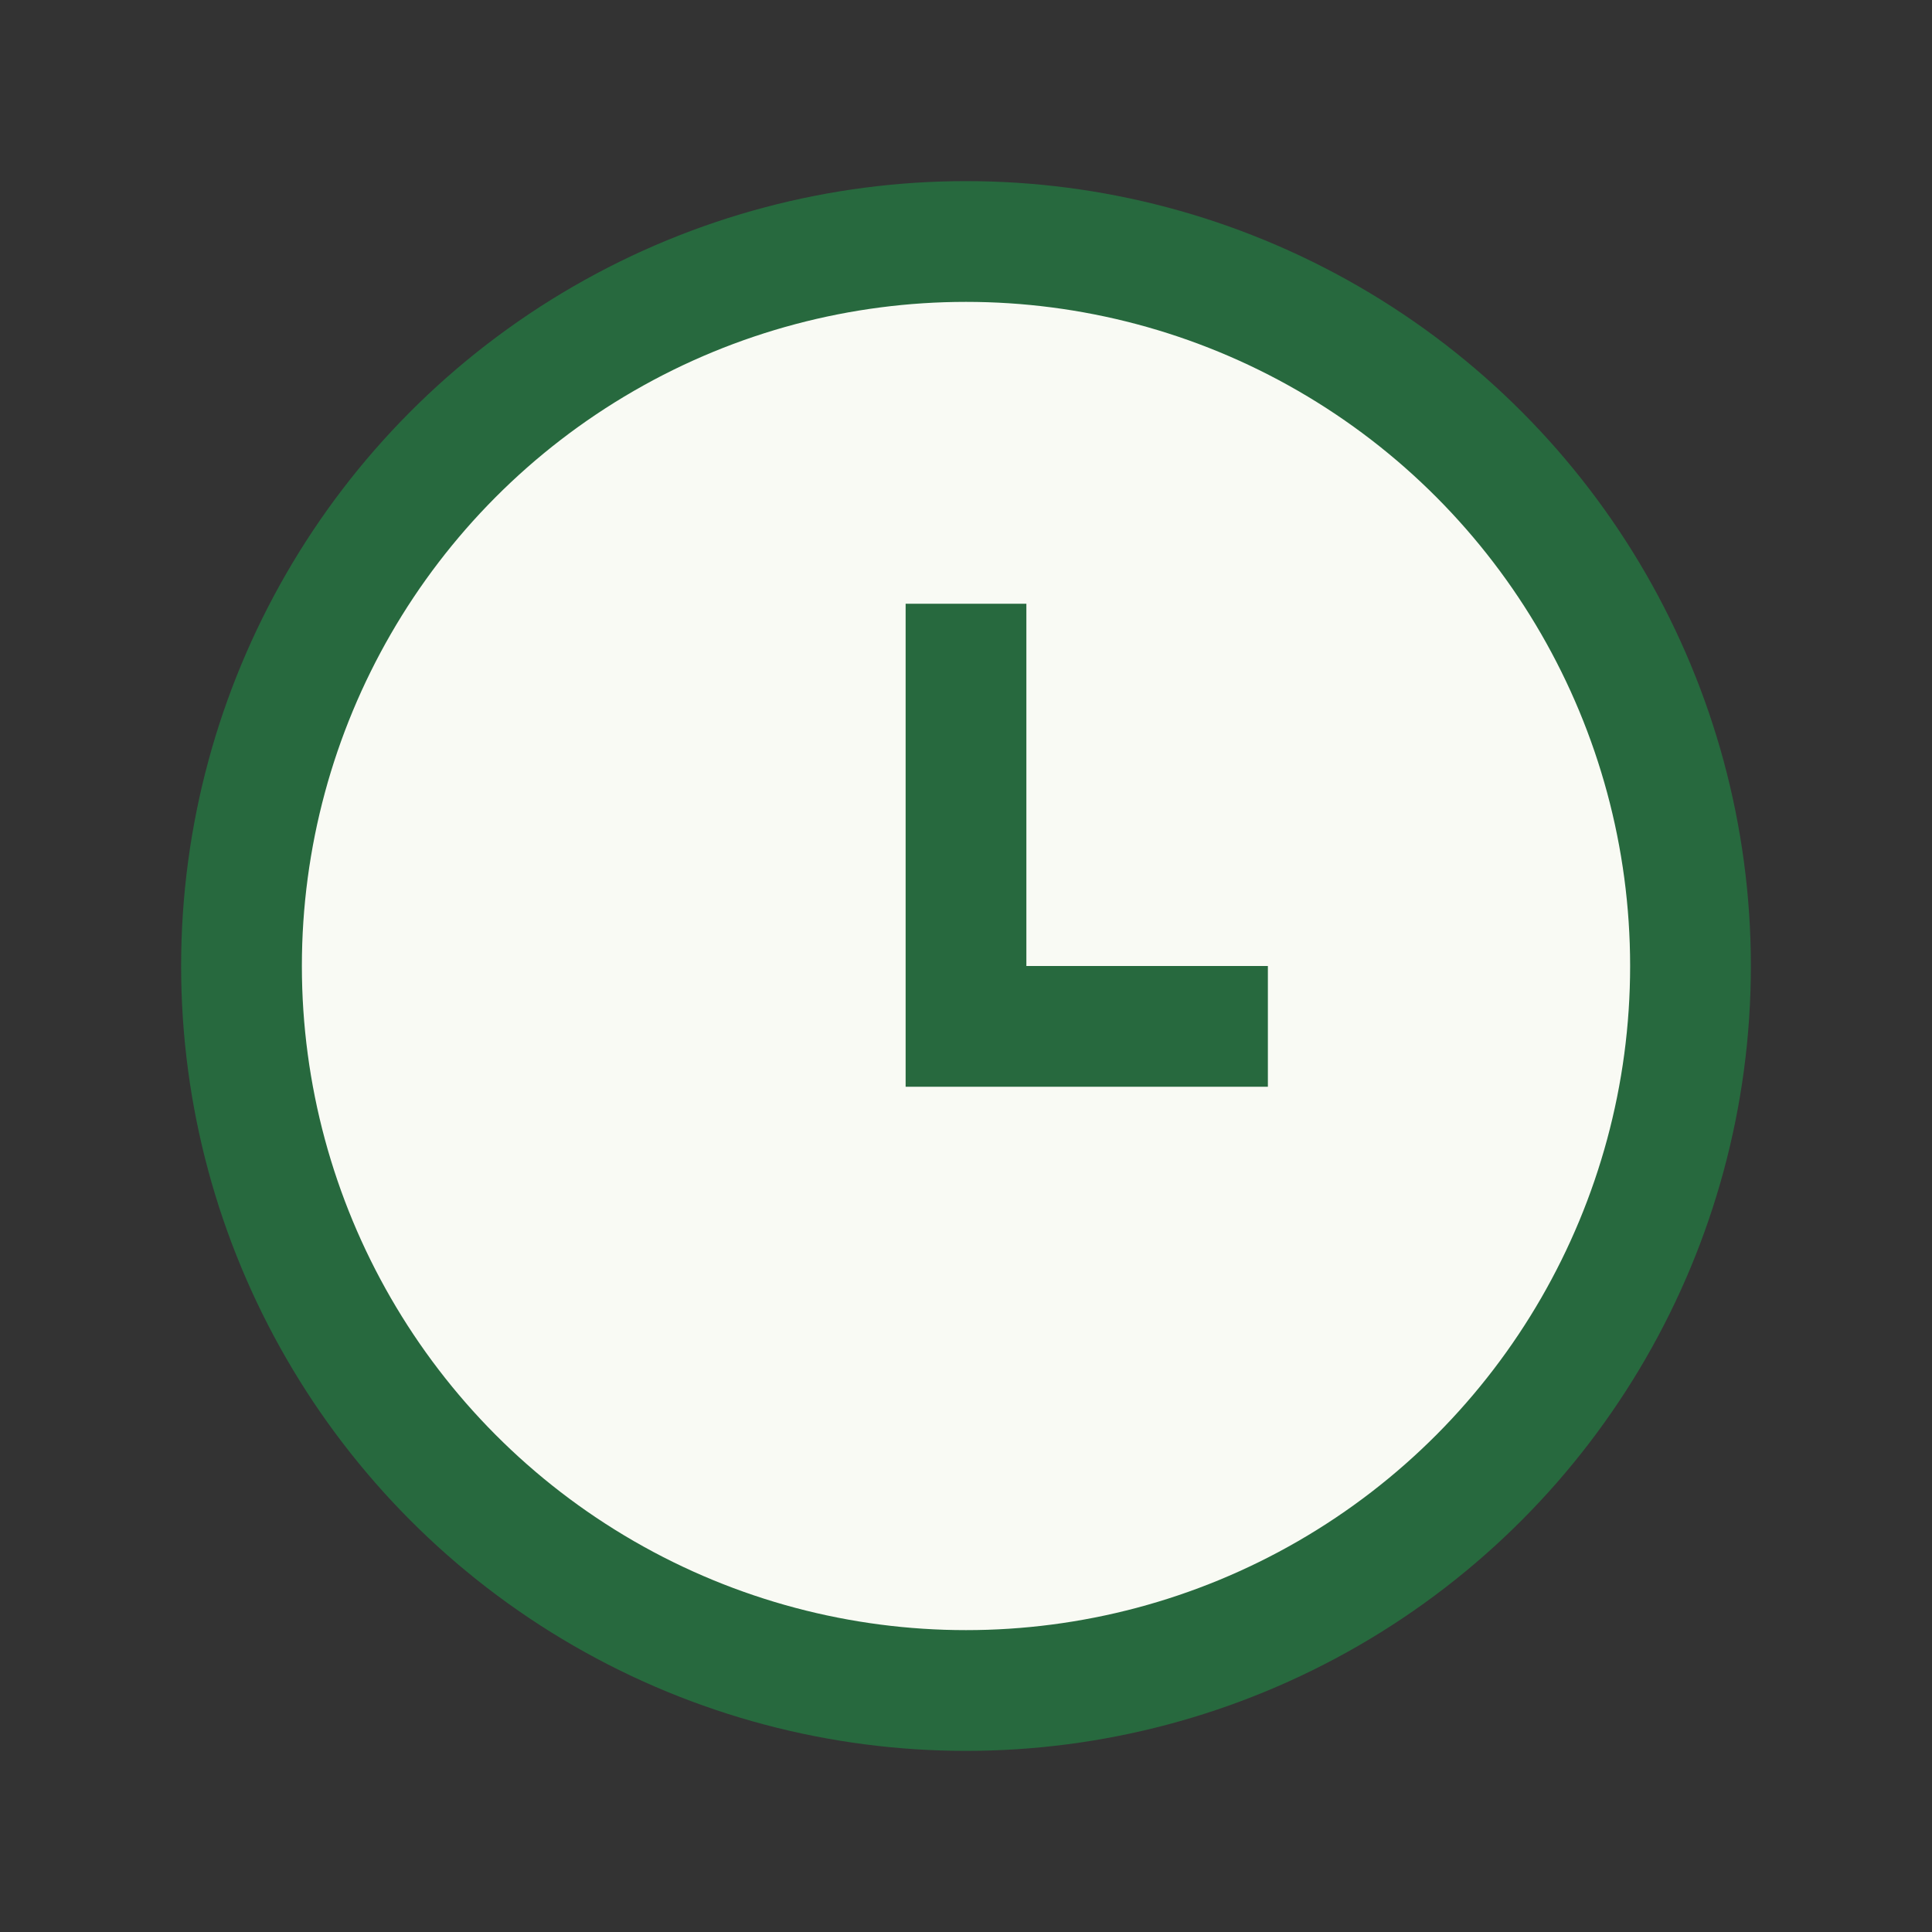
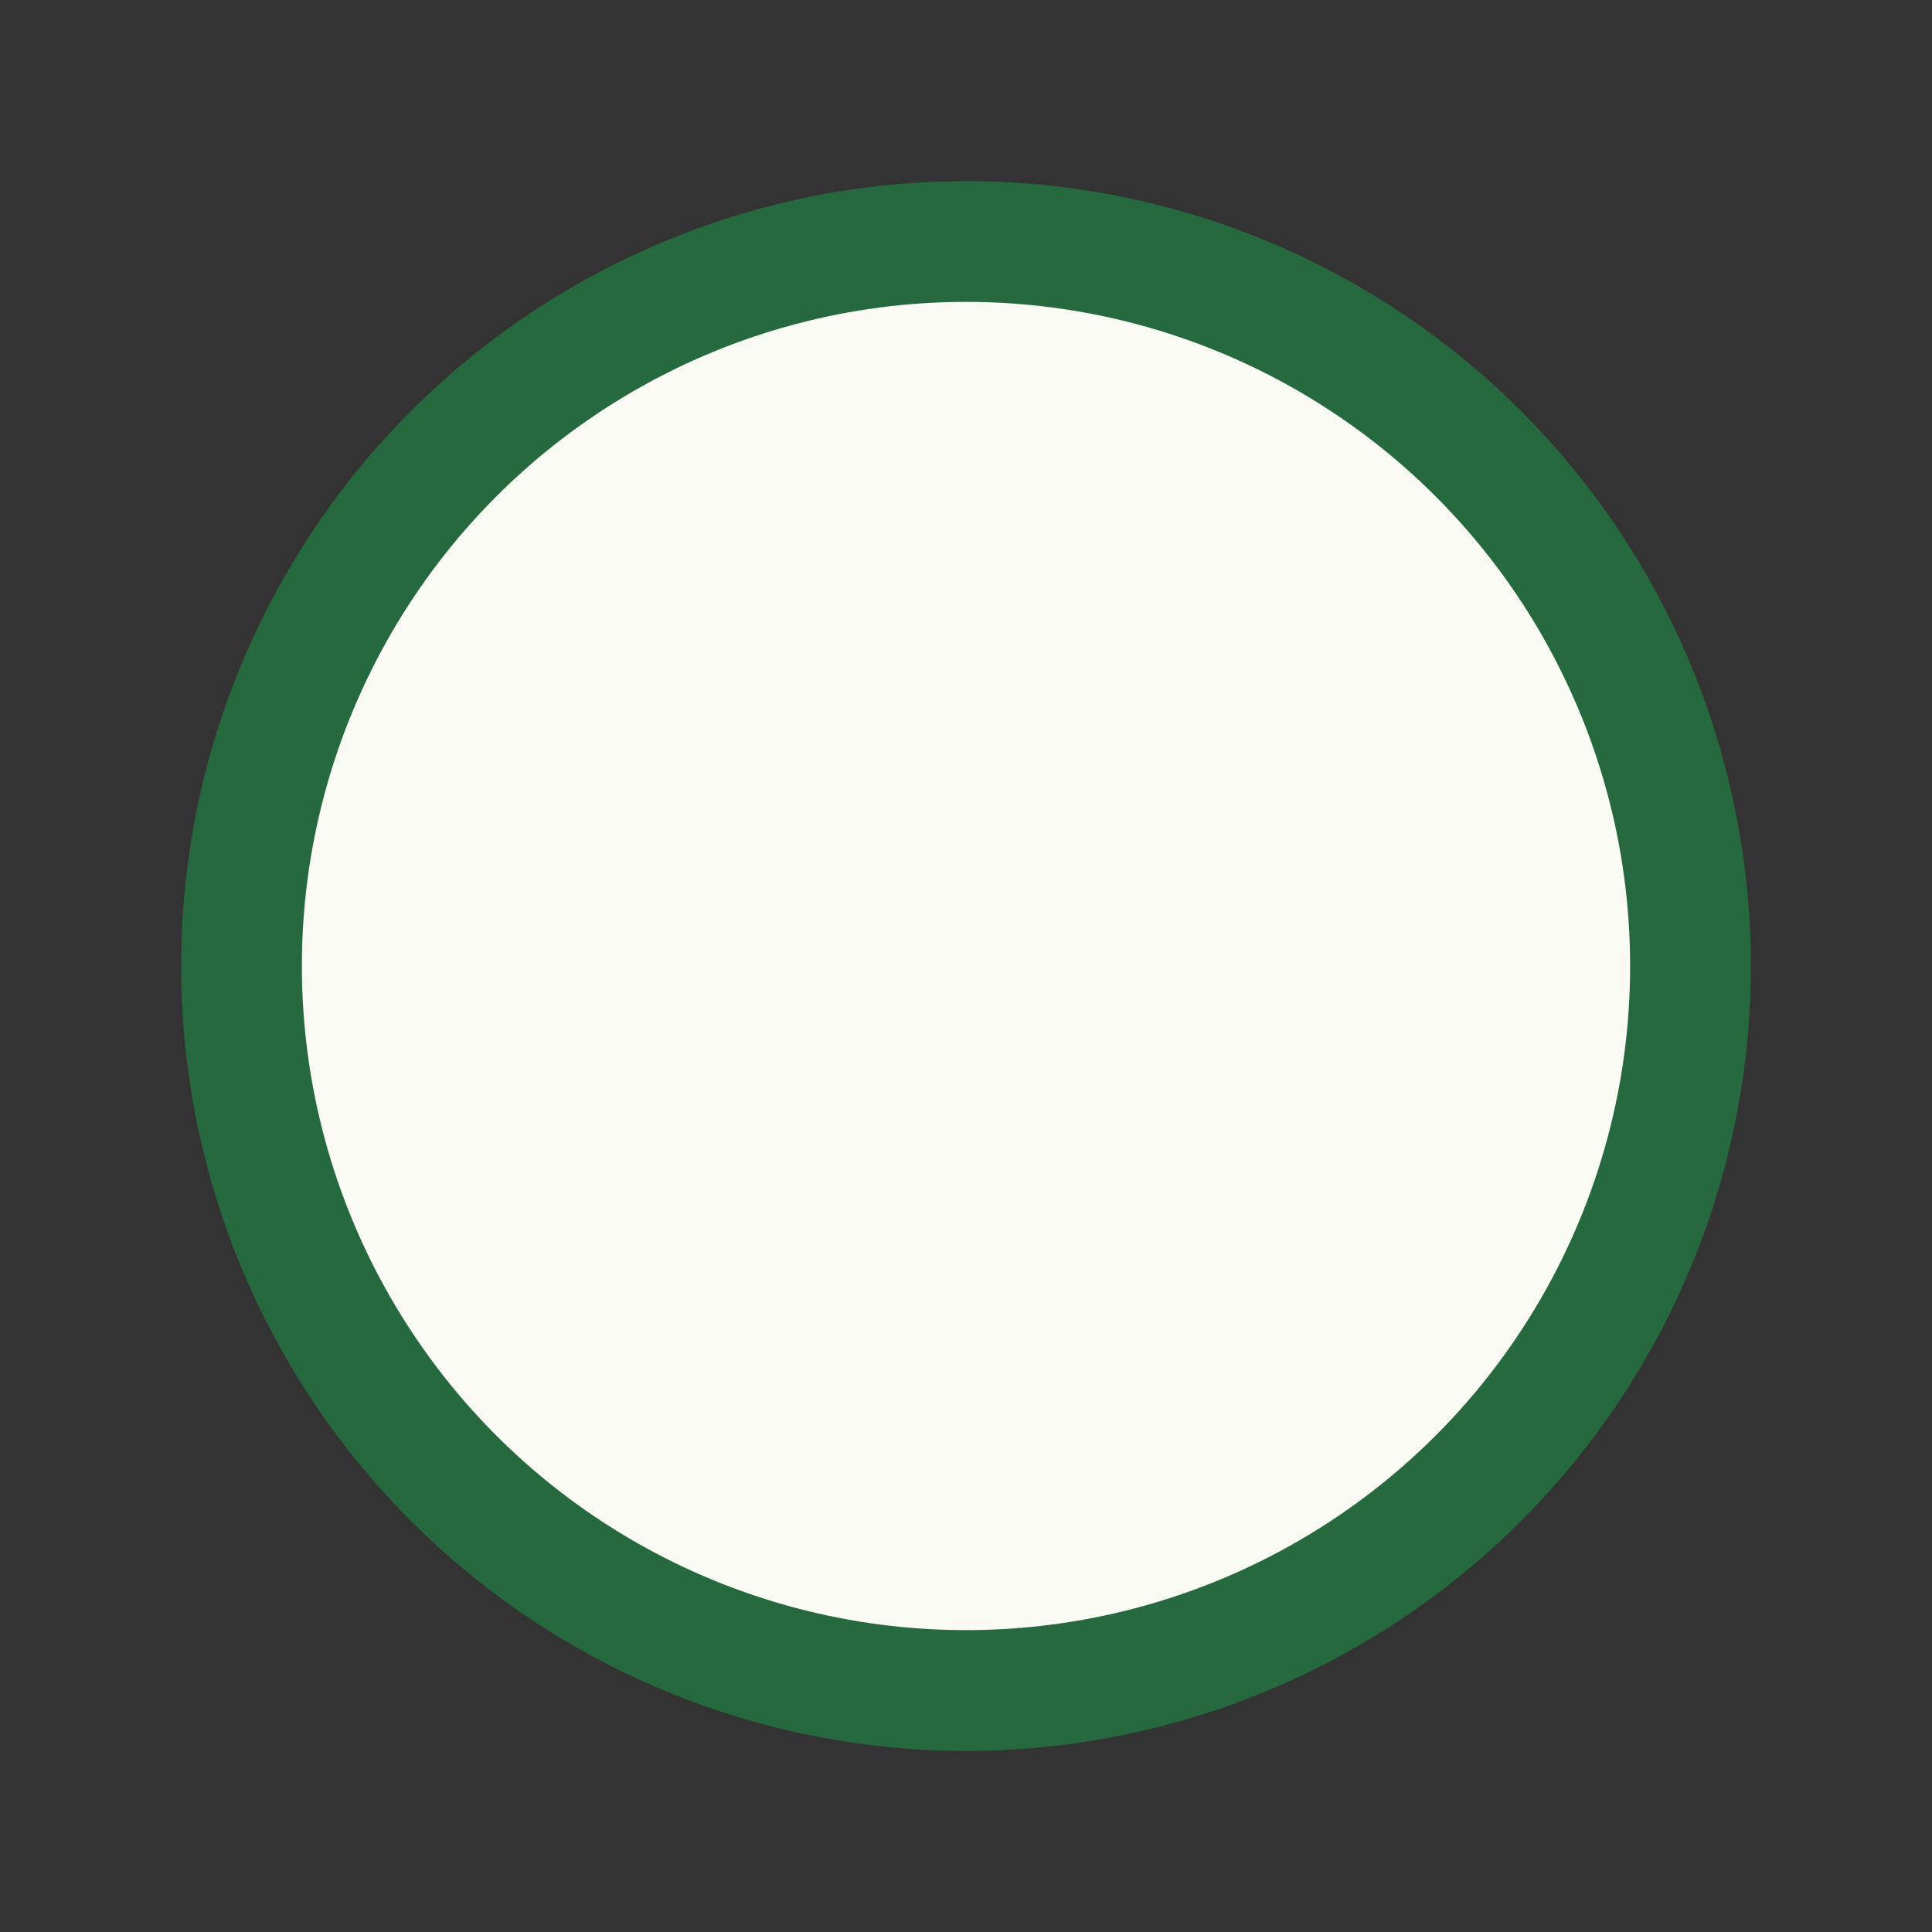
<svg xmlns="http://www.w3.org/2000/svg" width="32" height="32" viewBox="0 0 32 32">
  <rect x="0" y="0" width="32" height="32" fill="#333333" stroke="none" />
  <circle cx="16" cy="16" r="12" fill="#F9FAF4" stroke="#27693E" stroke-width="2" />
-   <path d="M16 10v7h5" stroke="#27693E" stroke-width="2" fill="none" />
</svg>